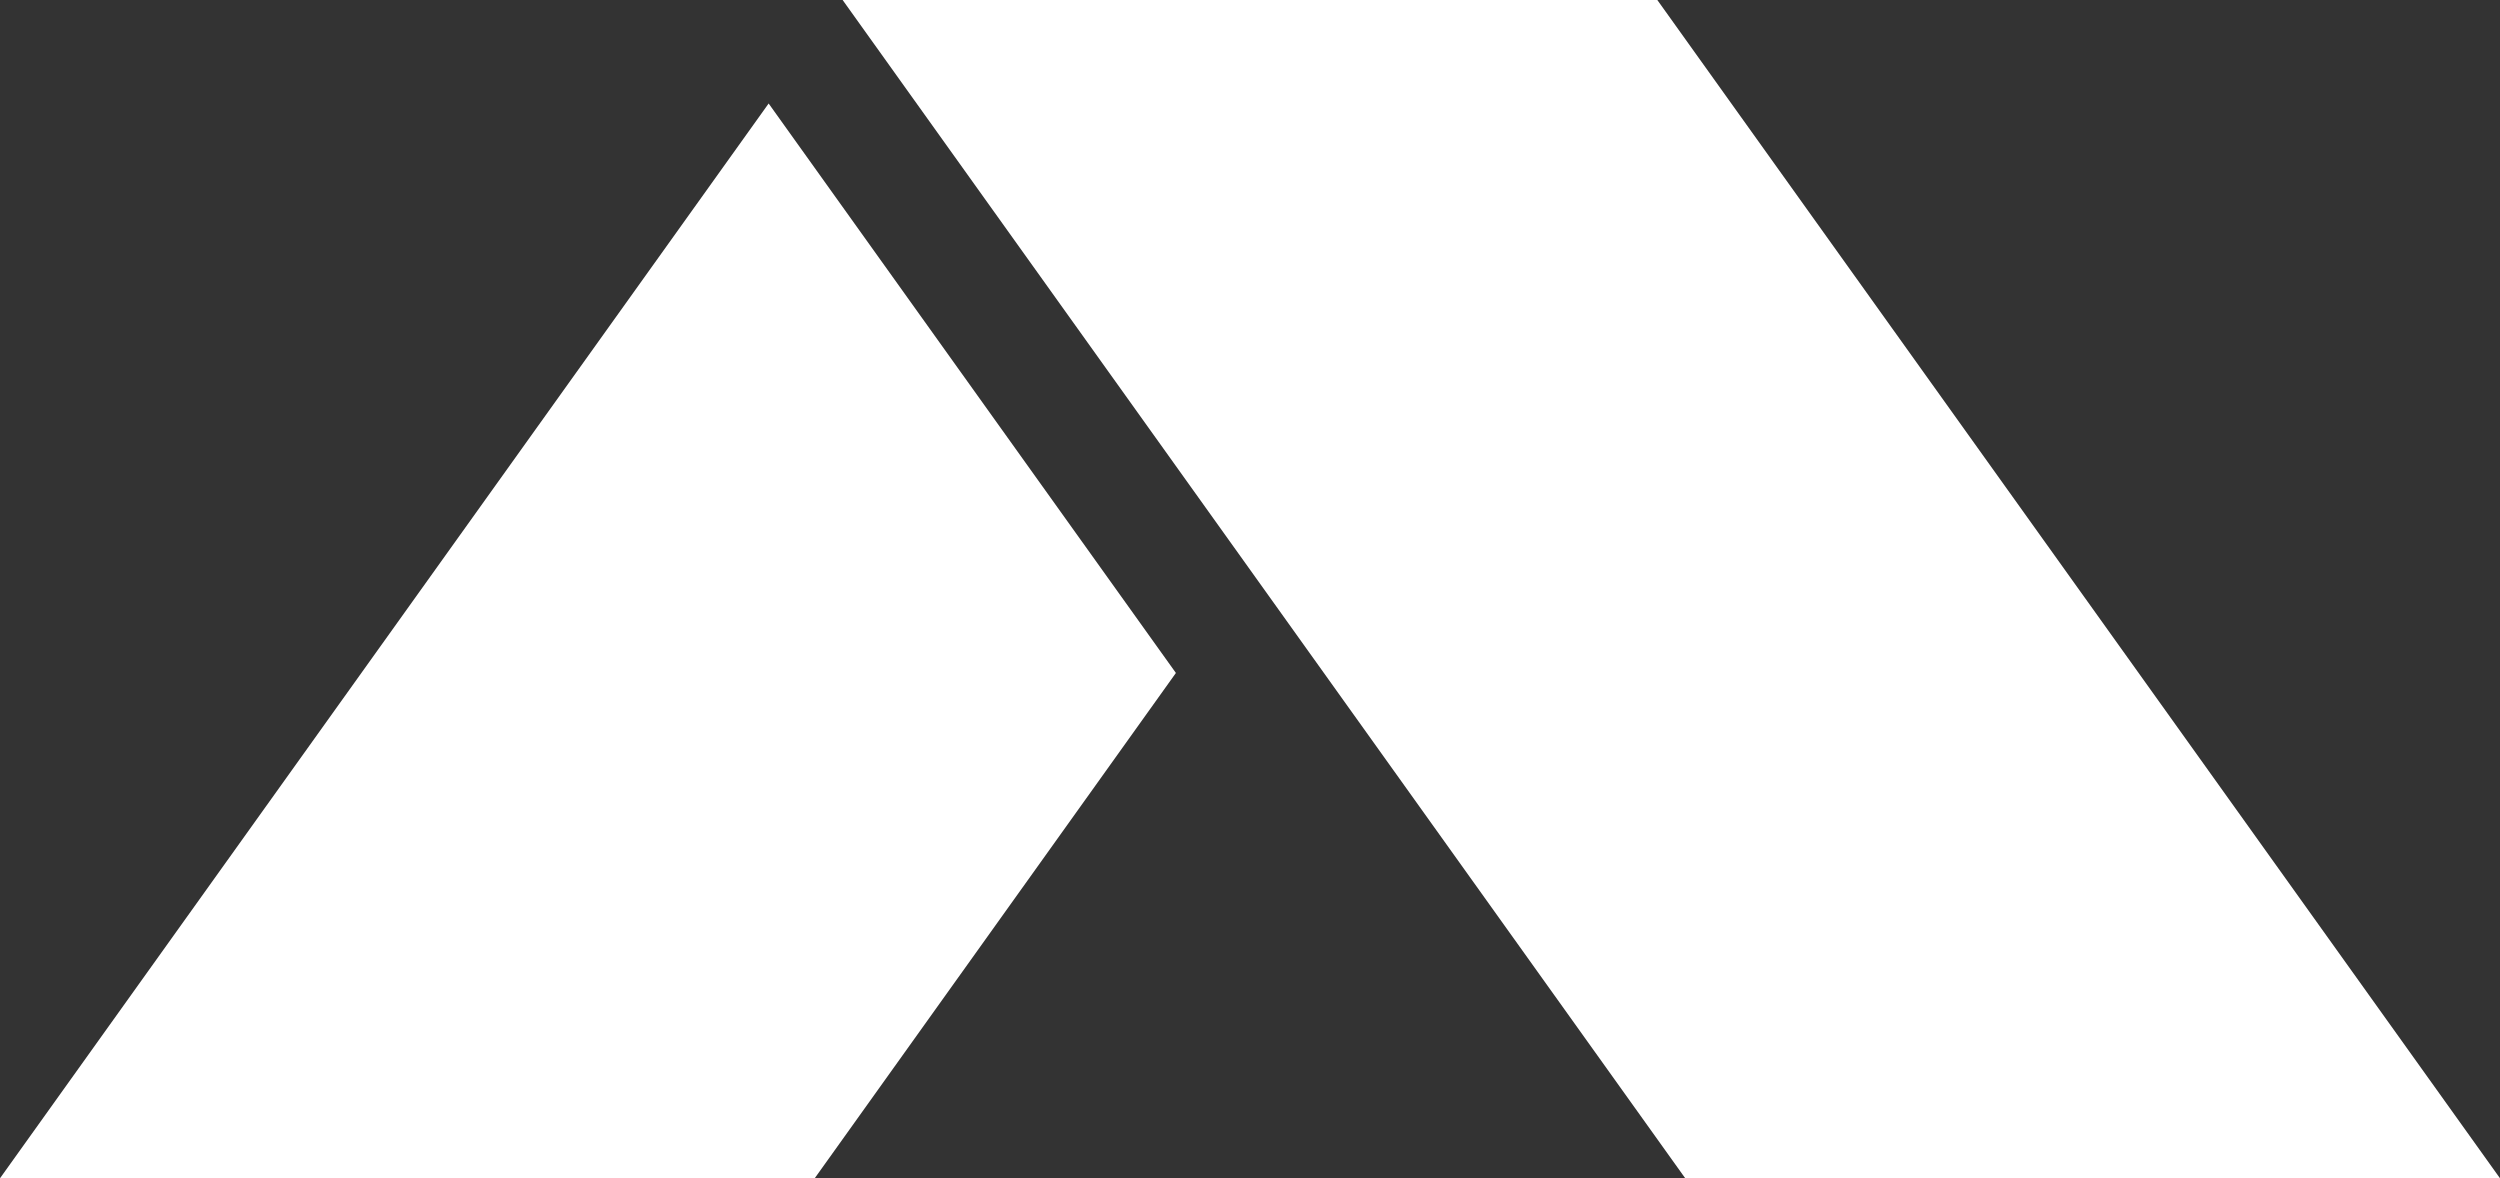
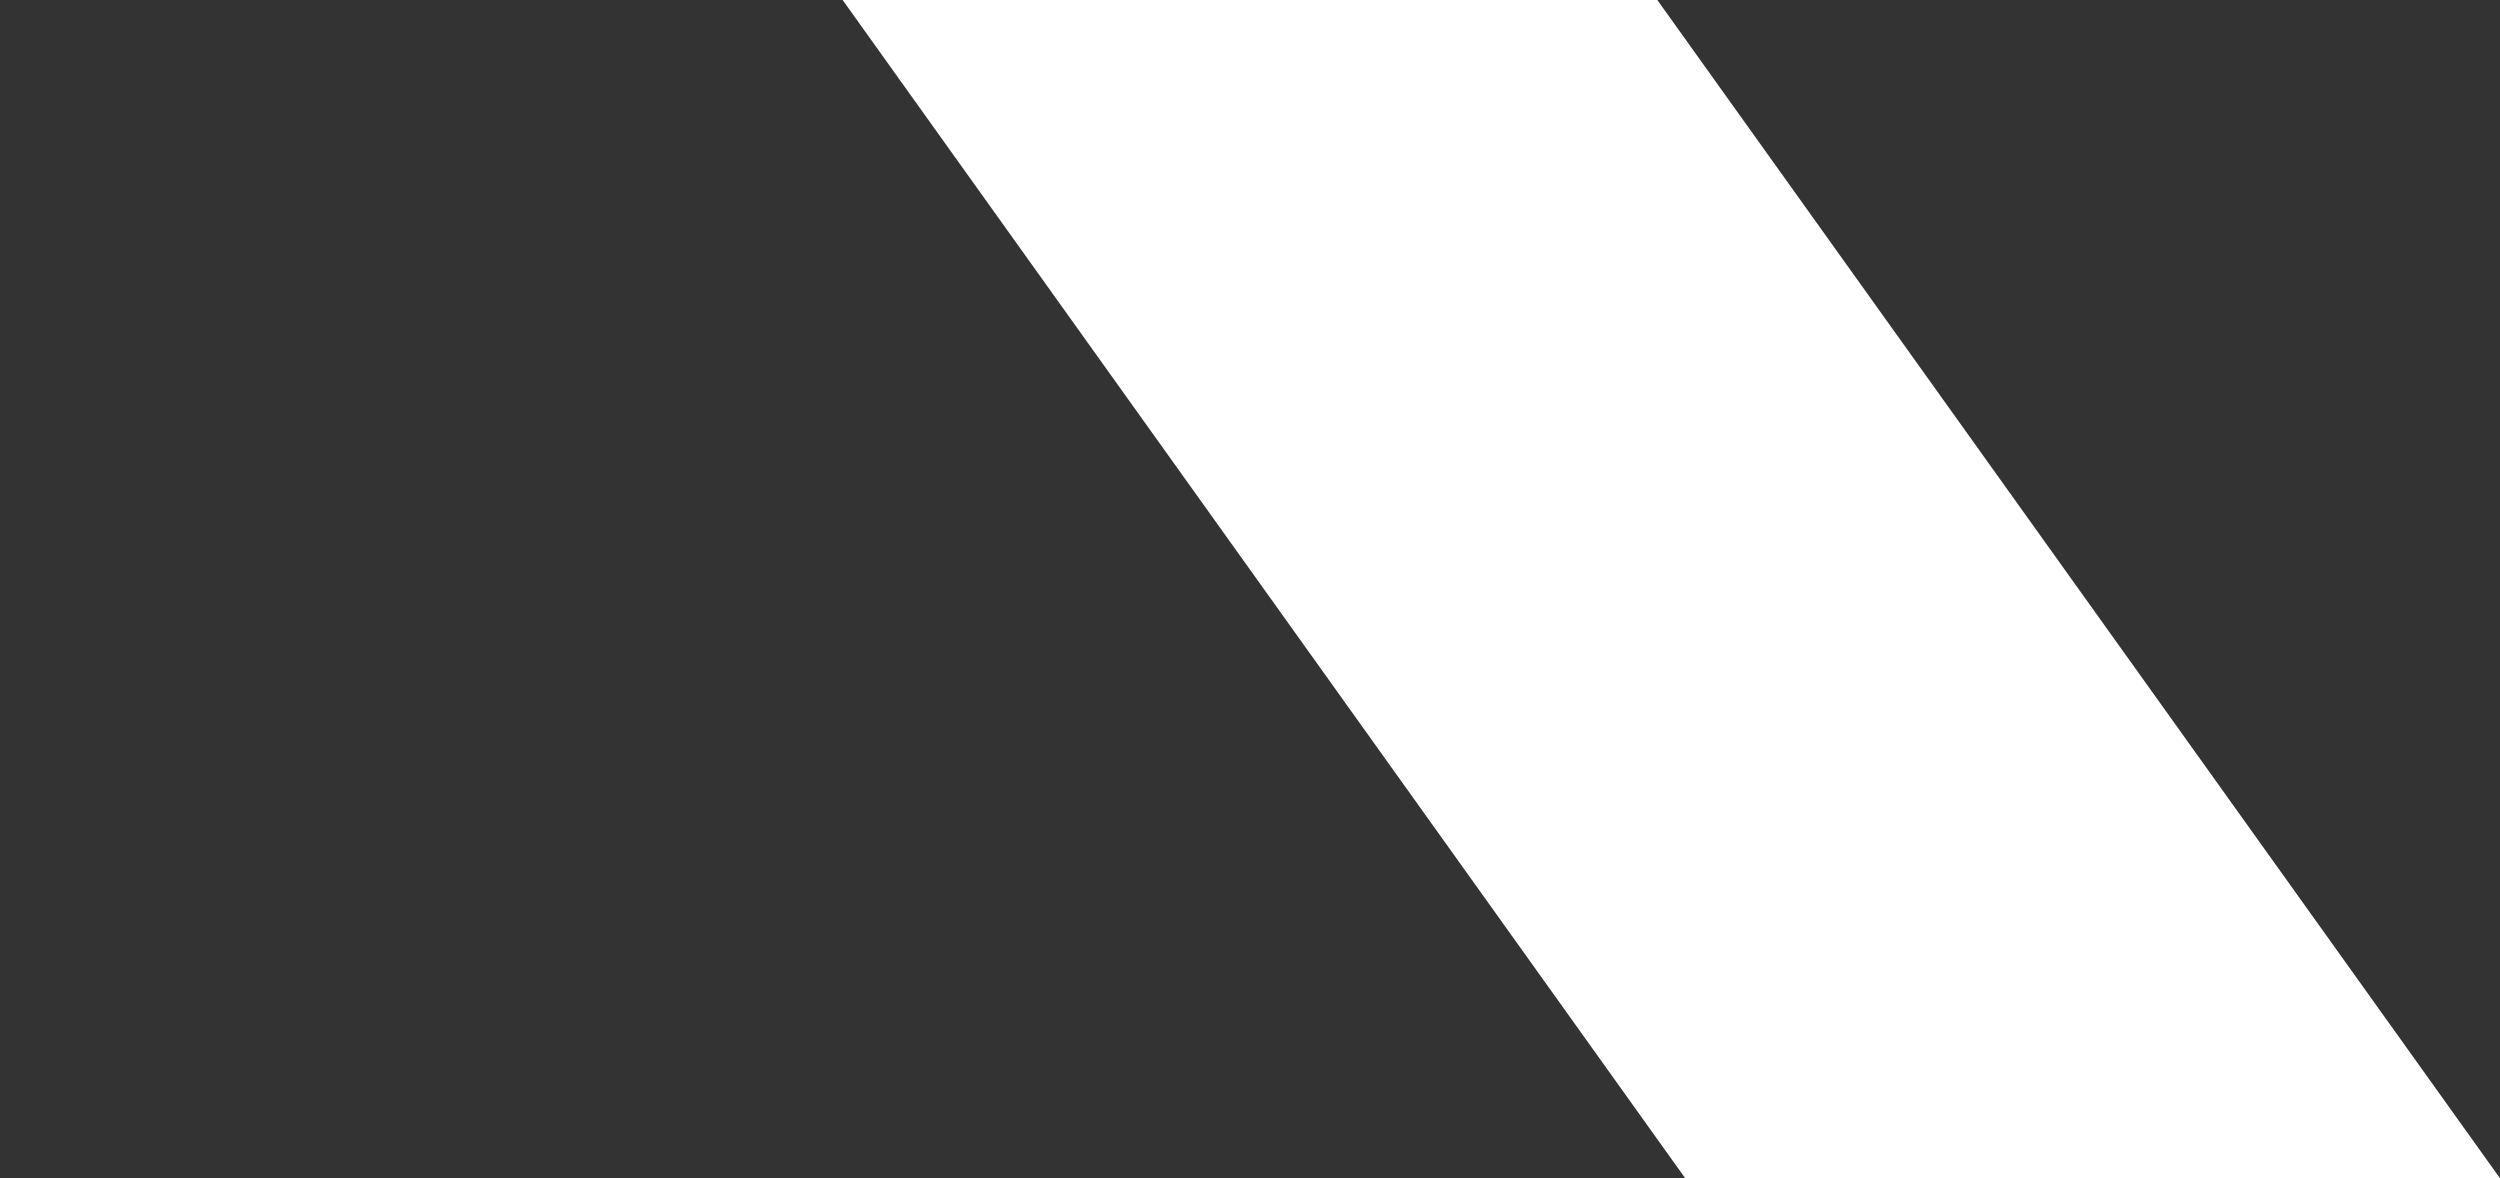
<svg xmlns="http://www.w3.org/2000/svg" fill="#fff" width="52.443" height="24.717" viewBox="0 0 52.443 24.717">
  <rect x="0" y="0" width="52.443" height="24.717" fill="#333333" stroke="none" />
  <g transform="translate(-104.035 -191)">
    <g data-name="Group 1250" transform="translate(104.035 191)">
      <path id="Path_509" data-name="Path 509" d="M690.577,675.687H673.486L655.81,650.97H672.9Z" transform="translate(-638.134 -650.97)" />
-       <path id="Path_510" data-name="Path 510" d="M531.734,668.19,515.61,690.736H532.7l7.577-10.6Z" transform="translate(-515.61 -666.019)" />
    </g>
  </g>
</svg>